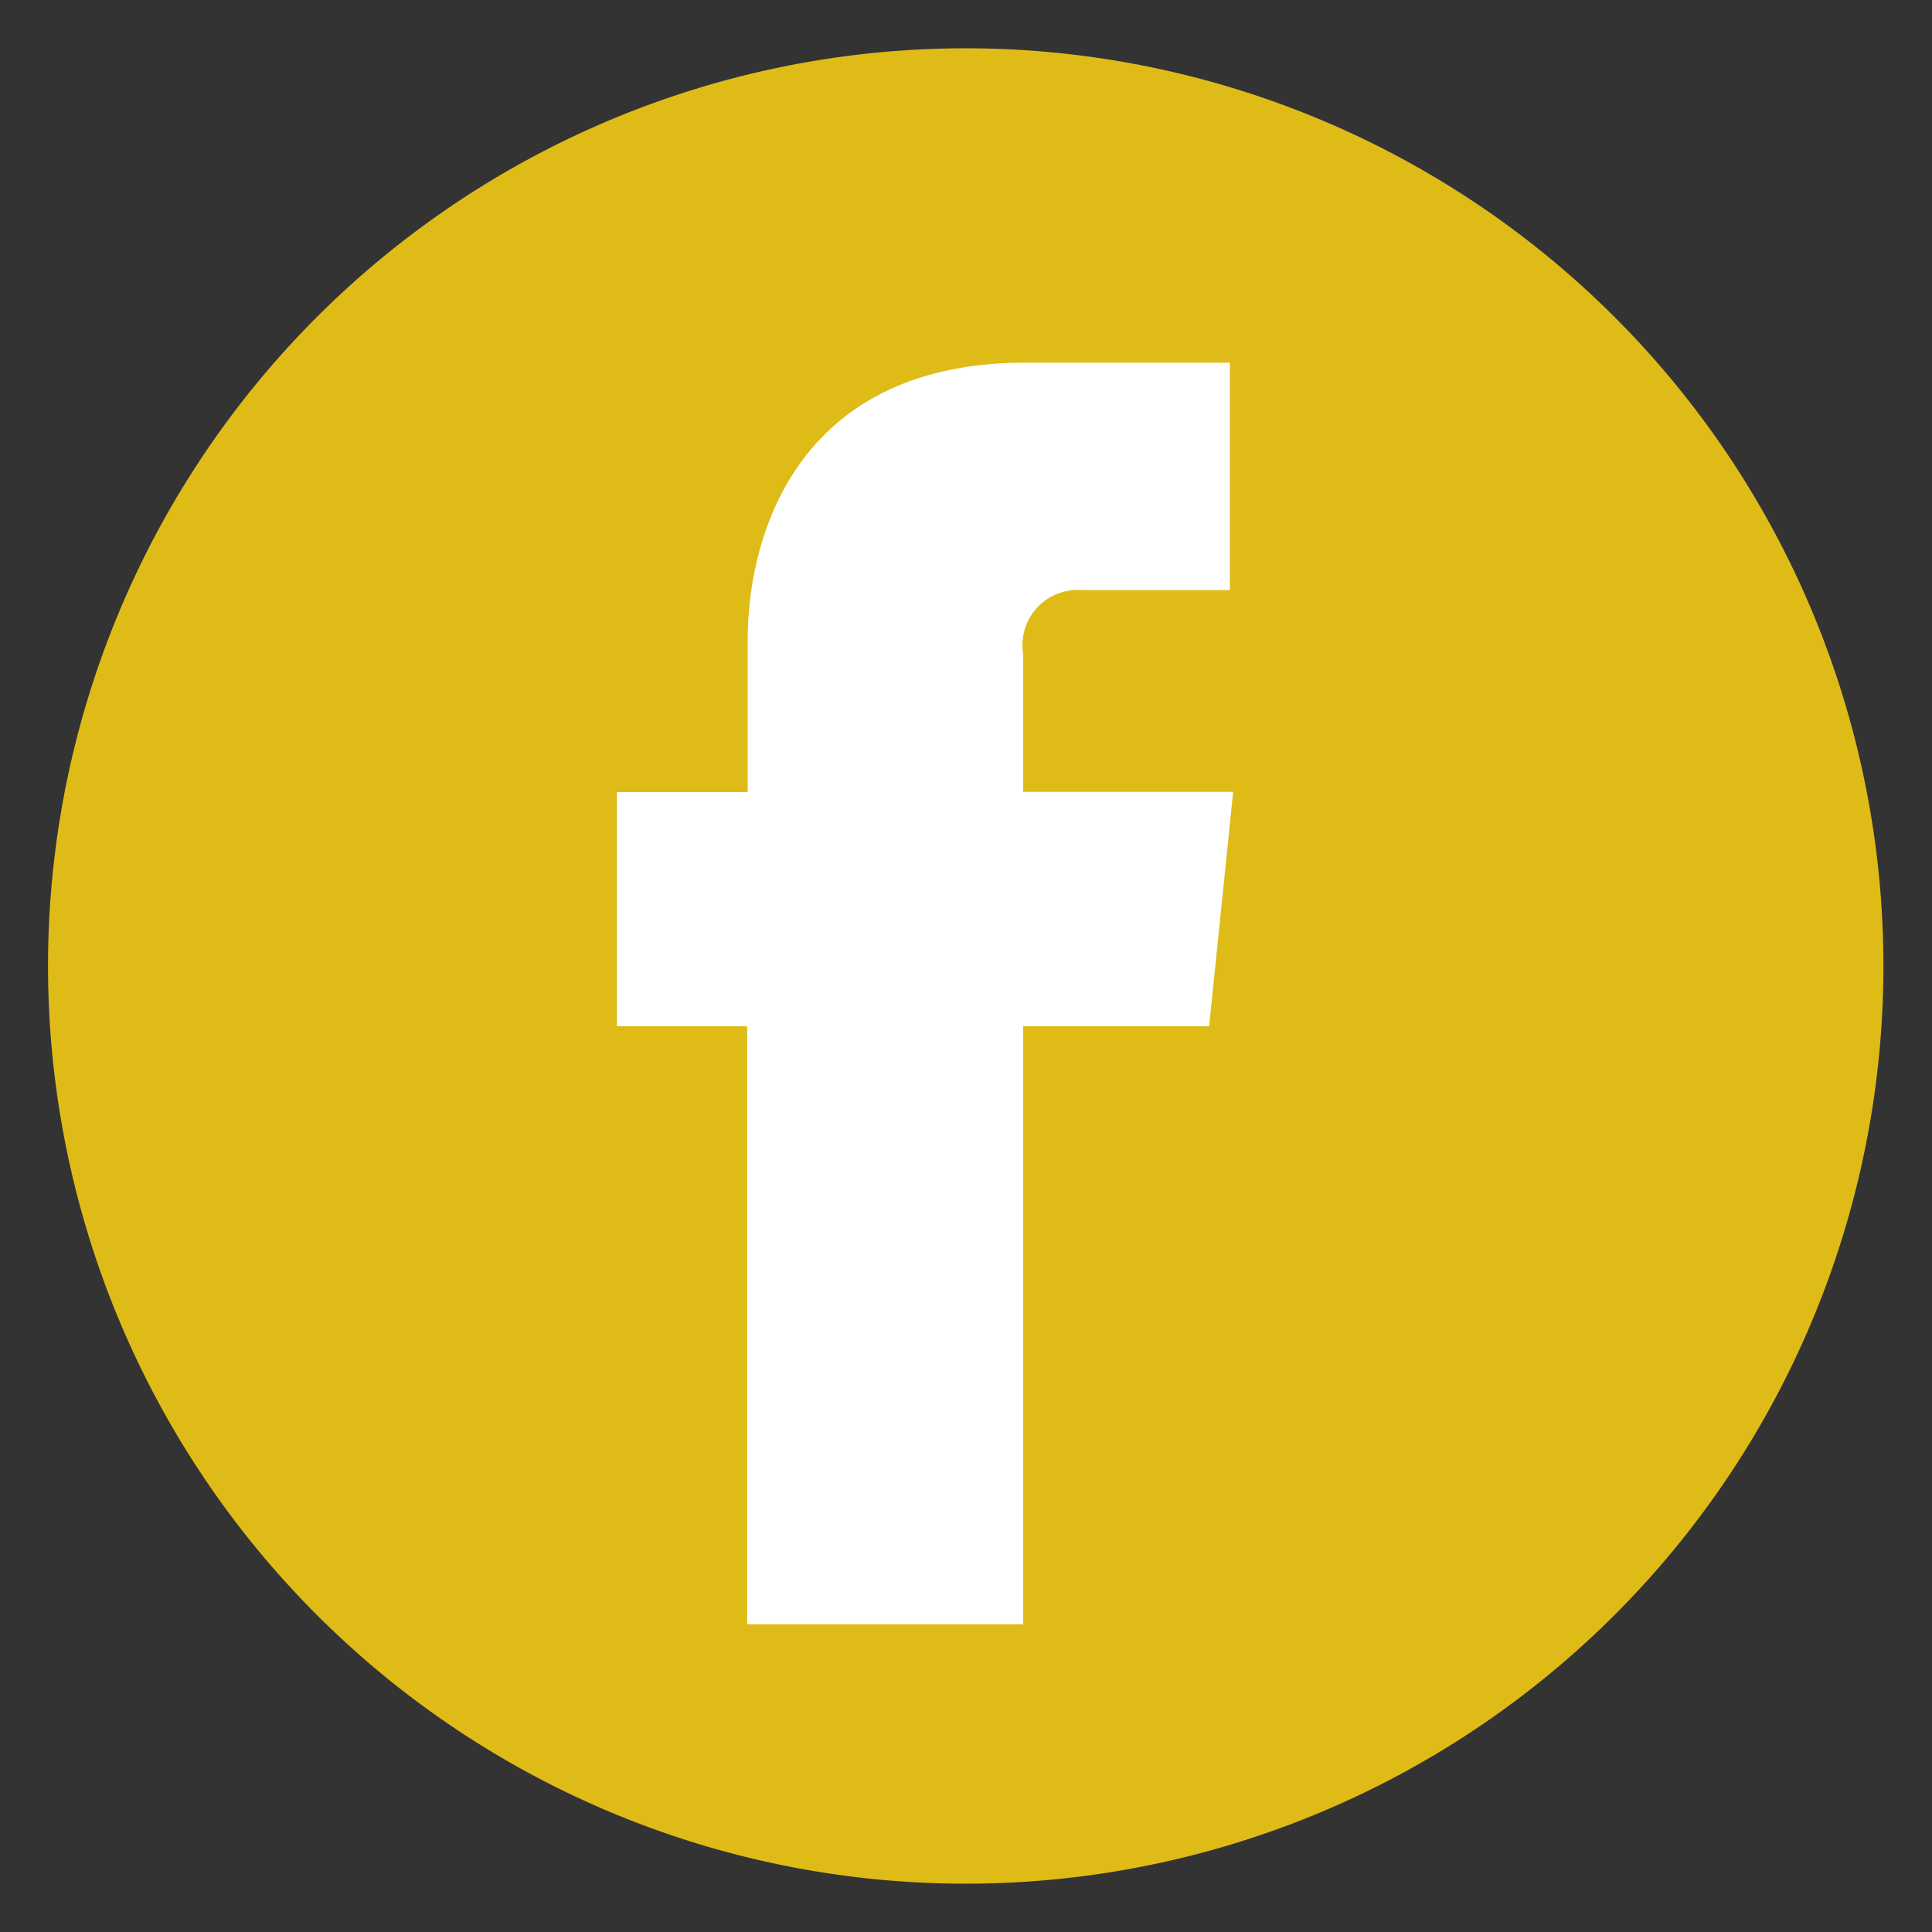
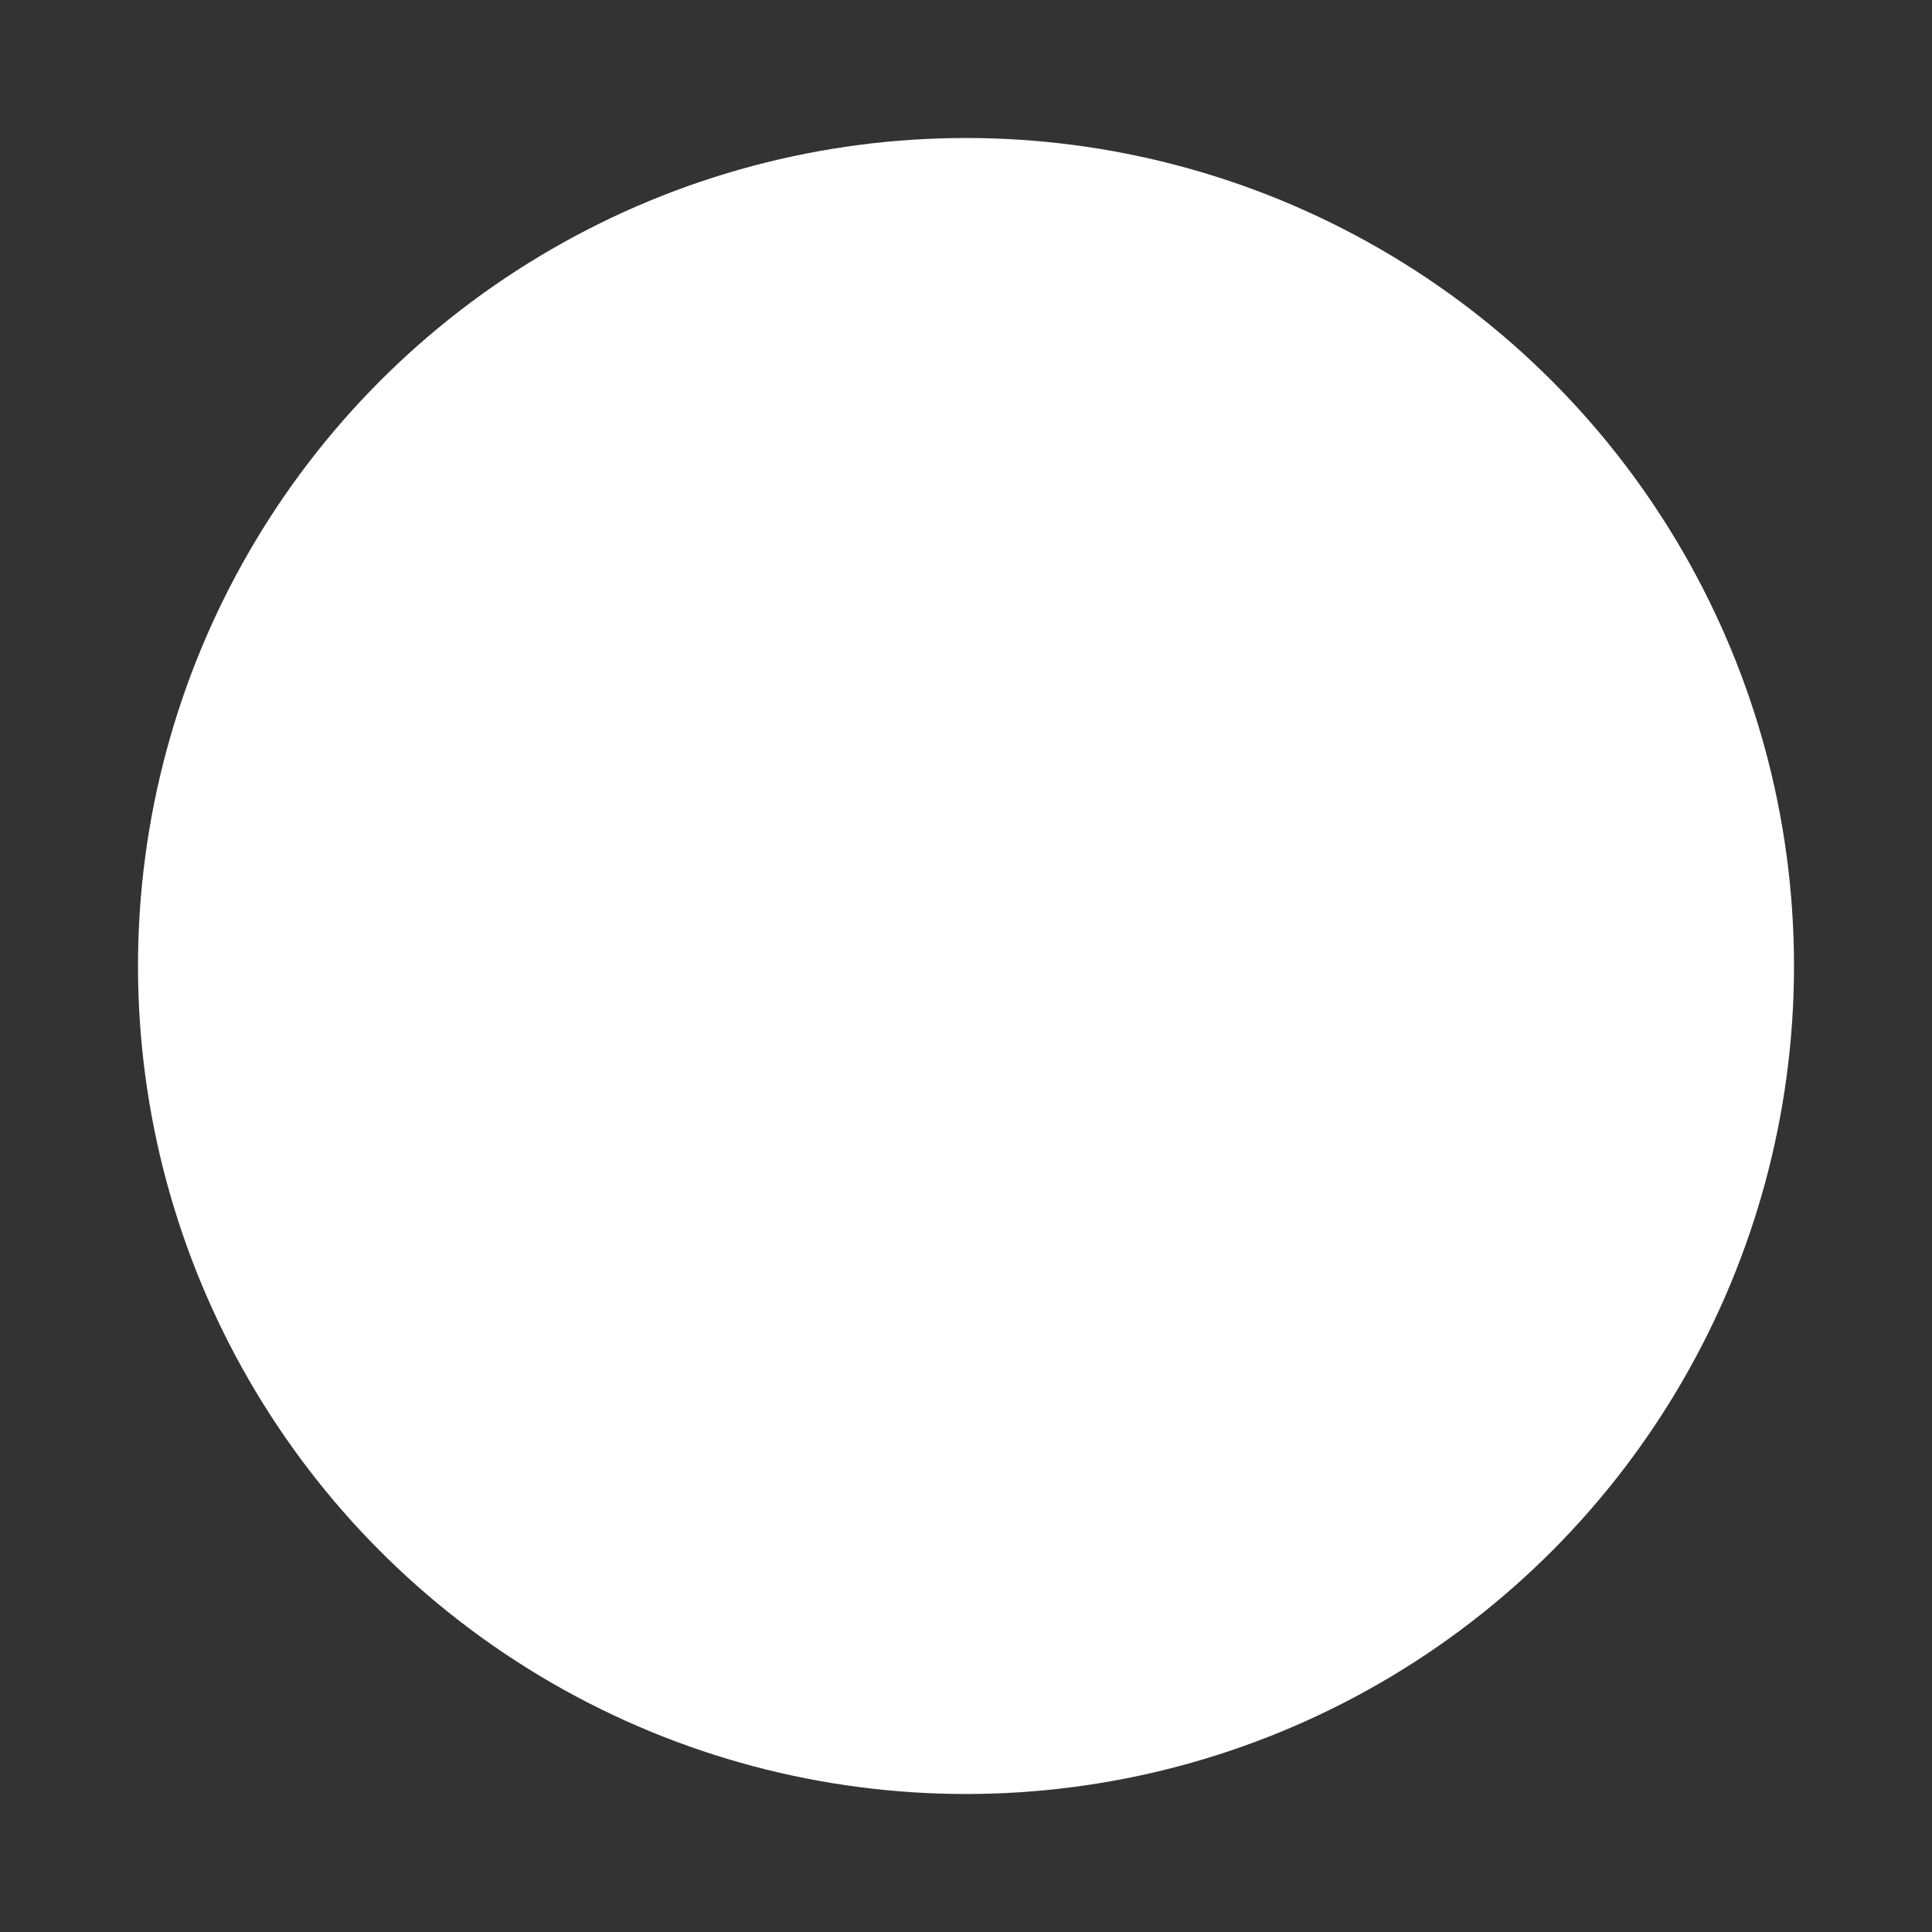
<svg xmlns="http://www.w3.org/2000/svg" id="Capa_1" data-name="Capa 1" viewBox="0 0 70 70">
  <rect x="0" y="0" width="70" height="70" fill="#333333" stroke="none" />
  <defs>
    <style>.cls-1{fill:#fff;}.cls-2{fill:#dfbb17;}</style>
  </defs>
  <circle class="cls-1" cx="35" cy="35" r="30" />
-   <path class="cls-2" d="M35,1.75A33.25,33.25,0,1,0,68.24,35,33.25,33.25,0,0,0,35,1.75Zm8.81,35.43H37.07V58.85h-10V37.18H22.35V28.7h4.74V23.21c0-3.92,1.87-10.07,10.07-10.07l7.4,0v8.24H39.19a2,2,0,0,0-2.12,2.31v5h7.61Zm1.16.26" />
</svg>